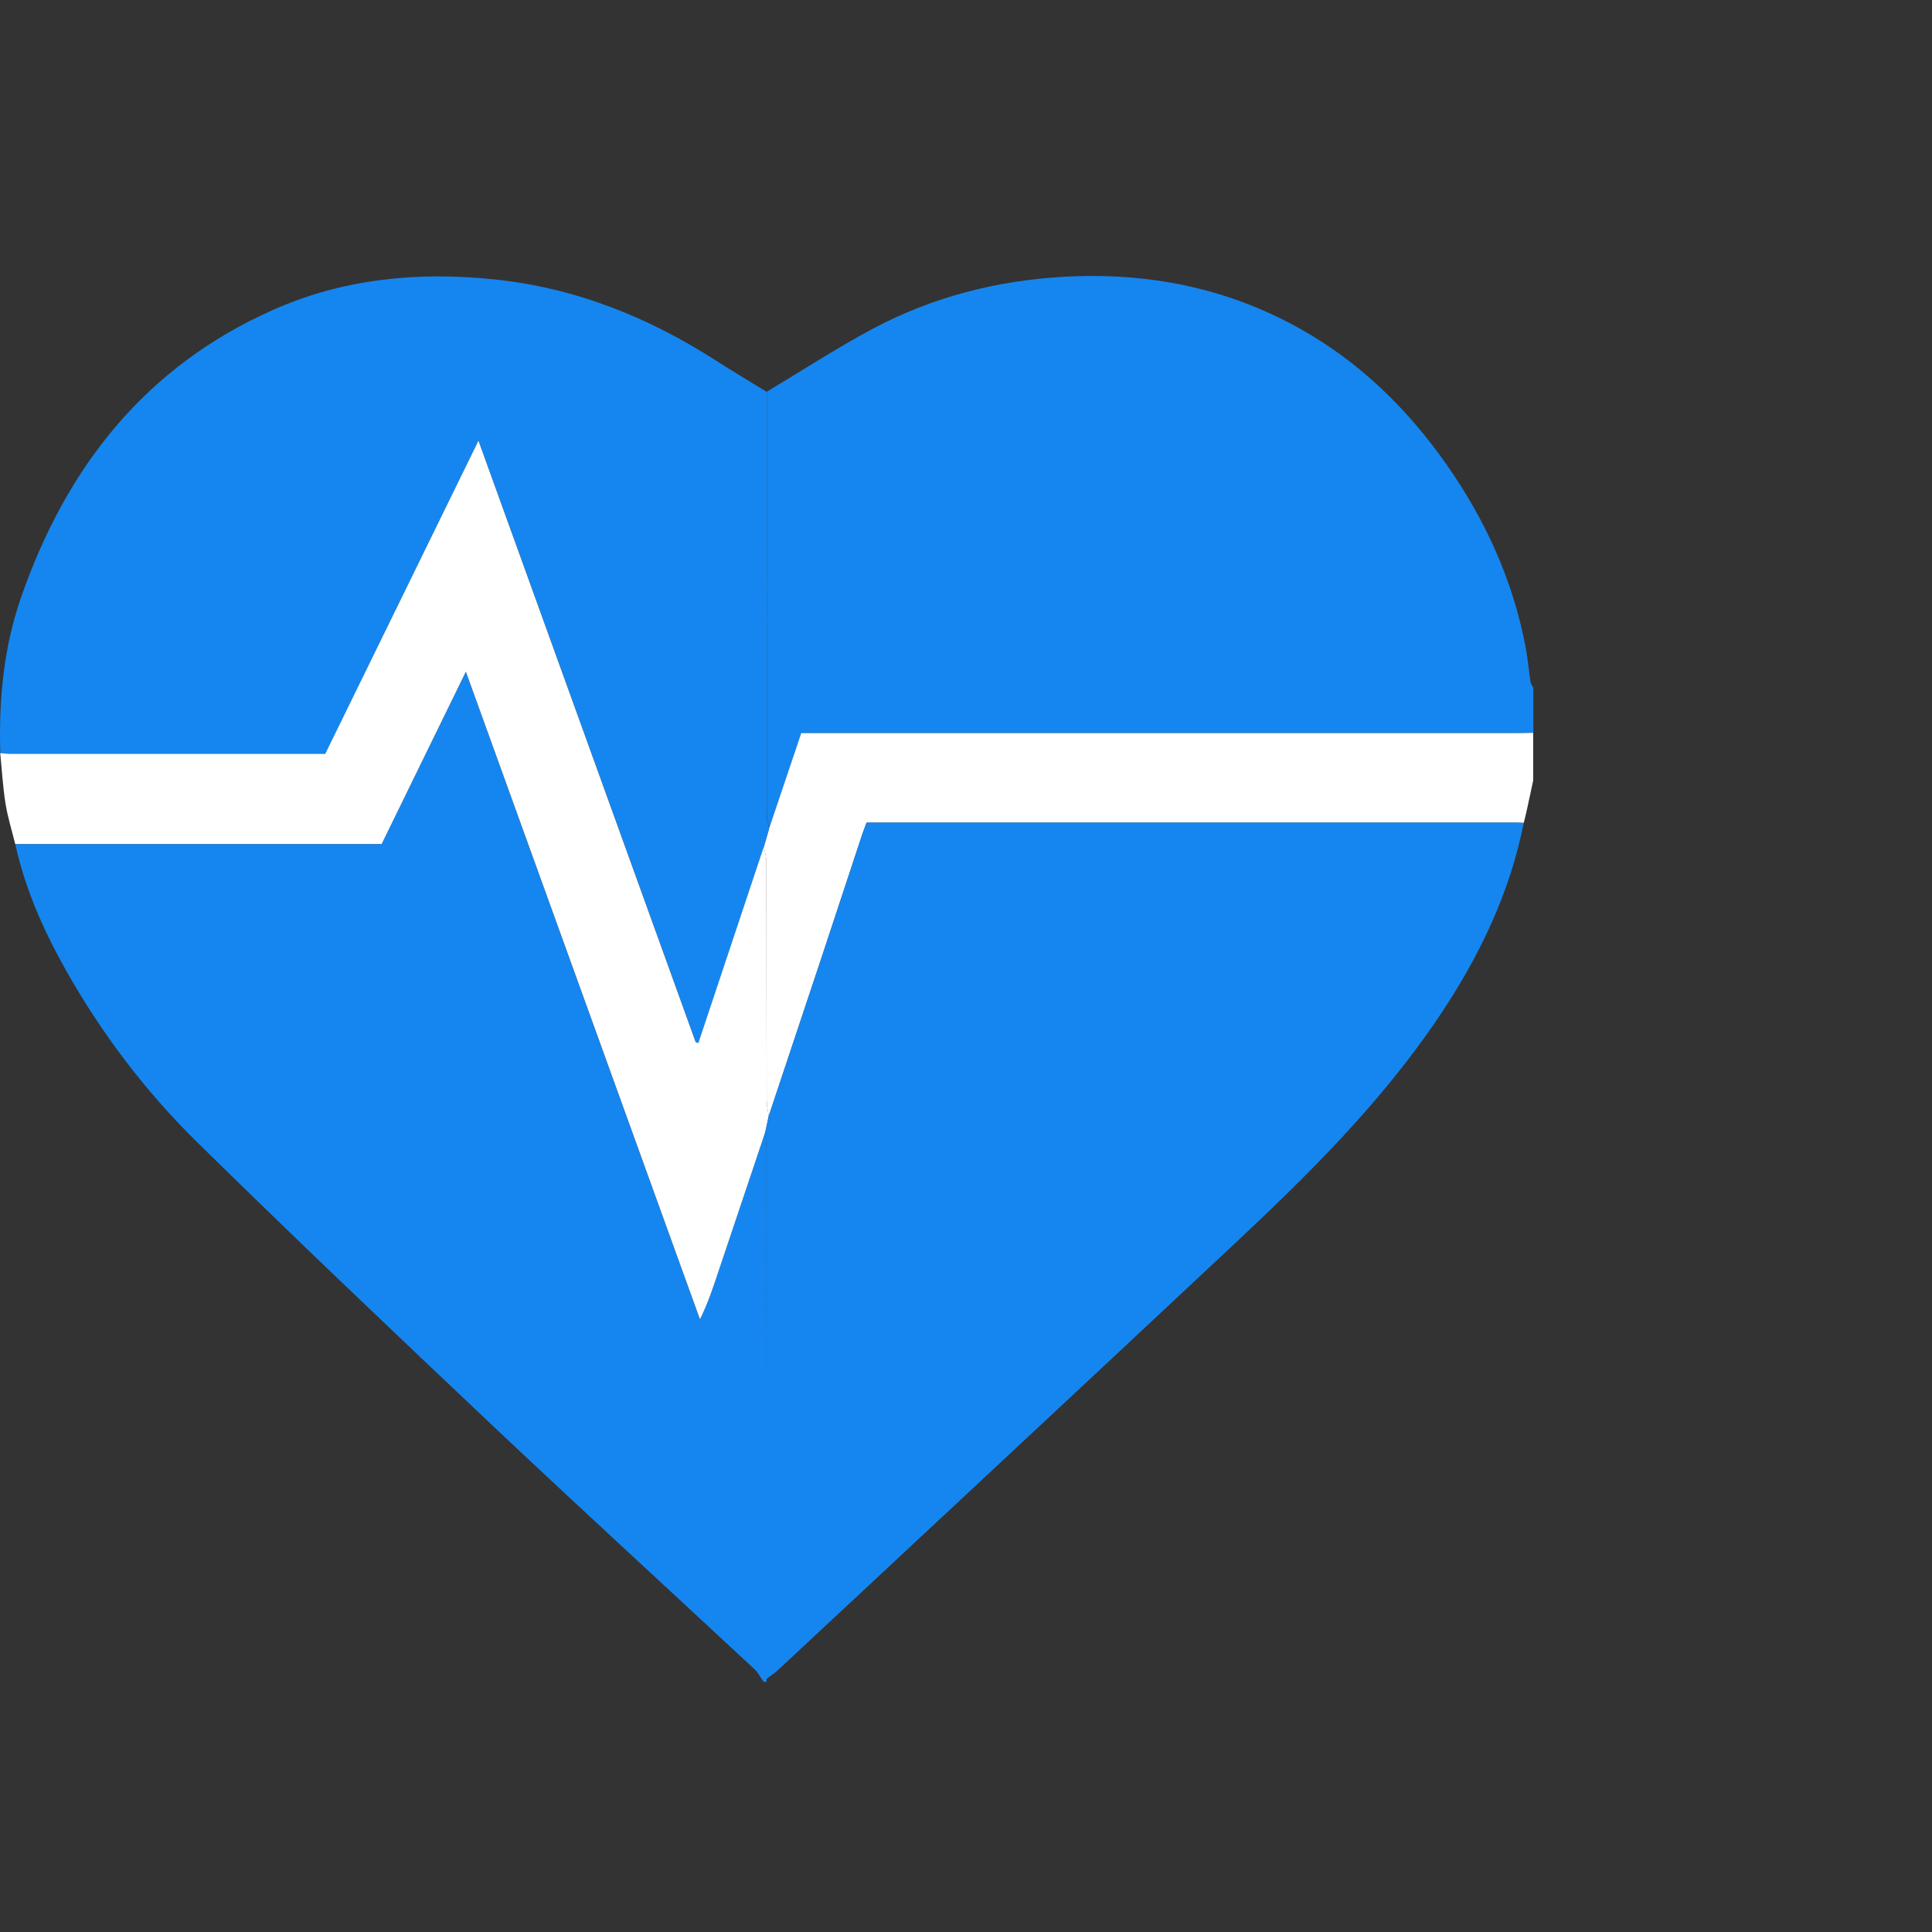
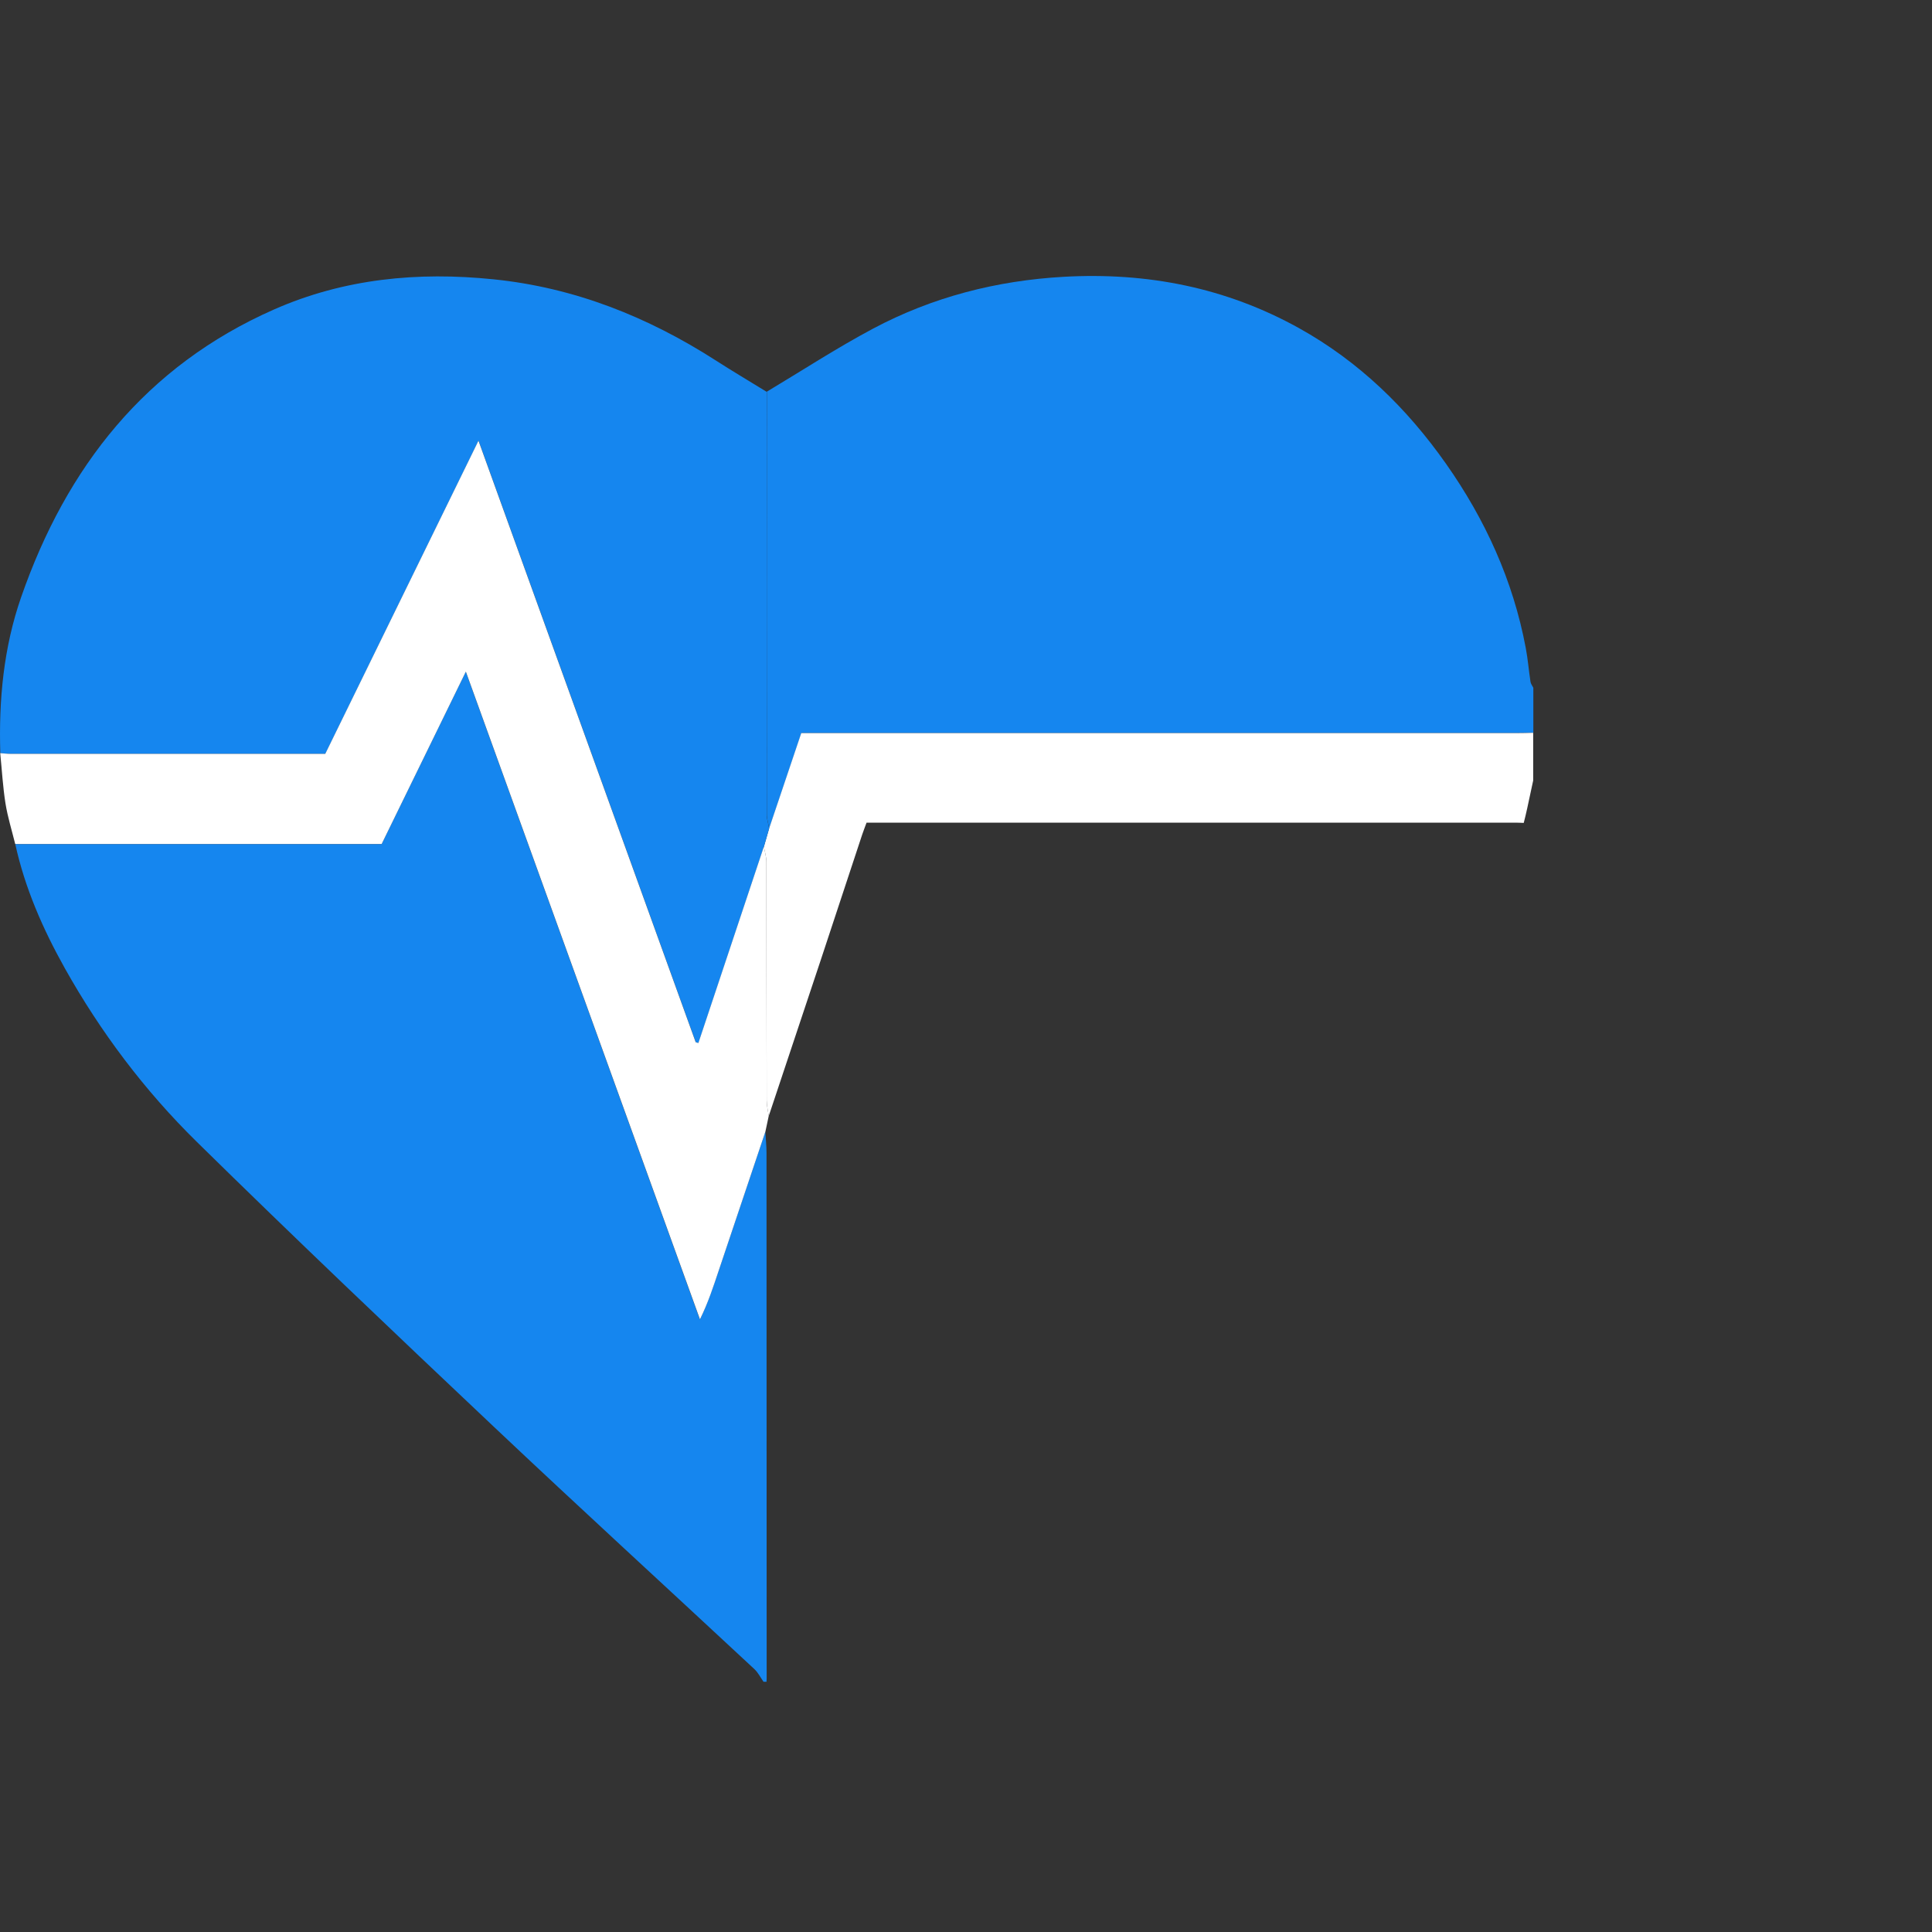
<svg xmlns="http://www.w3.org/2000/svg" width="63" height="63" viewBox="0 0 63 63" fill="none">
  <rect x="0" y="0" width="63" height="63" fill="#333333" stroke="none" />
  <path d="M24.899 54.843C24.801 54.703 24.721 54.541 24.599 54.427C21.766 51.789 18.909 49.175 16.095 46.517C12.843 43.446 9.601 40.364 6.411 37.228C4.714 35.559 3.283 33.66 2.115 31.576C1.4 30.297 0.813 28.964 0.498 27.525H12.443C13.36 25.647 14.259 23.811 15.189 21.904C17.749 28.99 20.285 36.009 22.822 43.025C23.091 42.474 23.261 41.947 23.437 41.426C23.943 39.917 24.45 38.411 24.956 36.902C24.969 37.13 24.995 37.354 24.995 37.582C24.997 43.304 24.997 49.028 25 54.75C24.995 54.781 24.995 54.809 24.997 54.84H24.899V54.843Z" fill="#1586EF" />
  <path d="M24.997 12.777C26.149 12.088 27.278 11.351 28.464 10.719C30.401 9.688 32.491 9.15 34.687 9.026C37.402 8.874 39.969 9.373 42.359 10.7C44.314 11.788 45.872 13.304 47.151 15.12C48.432 16.941 49.339 18.928 49.752 21.124C49.822 21.488 49.85 21.86 49.907 22.229C49.917 22.299 49.966 22.361 50 22.426V23.89C49.822 23.893 49.643 23.901 49.463 23.901C41.881 23.901 34.302 23.901 26.72 23.901H26.134C25.777 24.96 25.431 25.985 25.085 27.011C25.056 26.858 25.005 26.706 25.005 26.553C25 21.961 25.002 17.368 25.005 12.777H24.997Z" fill="#1586EF" />
  <path d="M49.995 25.452C49.93 25.757 49.865 26.064 49.798 26.369C49.765 26.524 49.726 26.679 49.687 26.834C49.607 26.832 49.525 26.826 49.444 26.826C42.511 26.826 35.578 26.826 28.647 26.826C28.518 26.826 28.389 26.826 28.257 26.826C28.203 26.974 28.156 27.093 28.115 27.214C27.663 28.583 27.213 29.952 26.759 31.319C26.196 33.011 25.633 34.703 25.067 36.395C25.044 36.224 25 36.051 25 35.881C24.994 33.292 25 30.701 24.992 28.113C24.992 27.945 24.938 27.777 24.909 27.609C24.966 27.41 25.023 27.214 25.08 27.015C25.426 25.989 25.772 24.964 26.128 23.905H26.715C34.297 23.905 41.876 23.905 49.457 23.905C49.636 23.905 49.814 23.9 49.995 23.895V25.457V25.452Z" fill="white" />
  <path d="M25.082 27.01C25.026 27.209 24.969 27.405 24.912 27.604C24.199 29.741 23.486 31.874 22.776 34.011C22.747 34.003 22.716 33.992 22.688 33.985C20.337 27.472 17.984 20.96 15.605 14.37C13.913 17.829 12.264 21.195 10.609 24.582C10.482 24.582 10.371 24.582 10.257 24.582C6.953 24.582 3.652 24.582 0.348 24.582C0.235 24.582 0.121 24.566 0.01 24.559C-0.044 22.823 0.118 21.11 0.692 19.465C2.167 15.231 4.747 11.94 8.932 10.093C11.216 9.085 13.626 8.855 16.093 9.108C18.733 9.377 21.122 10.33 23.341 11.754C23.886 12.105 24.447 12.436 25 12.777C25 17.369 25 21.962 25 26.553C25 26.705 25.054 26.858 25.08 27.01H25.082Z" fill="#1586EF" />
  <path d="M0.007 24.559C0.121 24.567 0.235 24.582 0.346 24.582C3.65 24.582 6.951 24.582 10.255 24.582C10.369 24.582 10.48 24.582 10.606 24.582C12.262 21.196 13.91 17.827 15.602 14.371C17.981 20.961 20.335 27.473 22.685 33.985C22.714 33.993 22.745 34.003 22.773 34.011C23.486 31.875 24.199 29.741 24.909 27.605C24.938 27.773 24.992 27.941 24.992 28.109C24.997 30.697 24.992 33.288 25 35.876C25 36.047 25.044 36.22 25.067 36.39C25.031 36.561 24.995 36.731 24.959 36.899C24.452 38.408 23.946 39.914 23.44 41.422C23.264 41.947 23.096 42.471 22.825 43.021C20.288 36.003 17.751 28.987 15.191 21.901C14.259 23.808 13.363 25.644 12.445 27.522H0.496C0.387 27.081 0.25 26.644 0.178 26.194C0.093 25.654 0.062 25.104 0.007 24.557V24.559Z" fill="white" />
-   <path d="M24.958 36.901C24.994 36.731 25.031 36.56 25.067 36.392C25.63 34.7 26.196 33.011 26.759 31.316C27.213 29.95 27.663 28.578 28.115 27.212C28.156 27.09 28.203 26.971 28.257 26.824C28.389 26.824 28.518 26.824 28.647 26.824C35.58 26.824 42.514 26.824 49.444 26.824C49.525 26.824 49.607 26.829 49.687 26.832C49.23 29.139 48.23 31.208 46.928 33.145C45.045 35.948 42.664 38.304 40.217 40.595C35.278 45.222 30.326 49.835 25.377 54.452C25.261 54.56 25.124 54.648 24.997 54.746C24.997 49.024 24.997 43.3 24.992 37.578C24.992 37.351 24.969 37.126 24.953 36.899L24.958 36.901Z" fill="#1586EF" />
</svg>